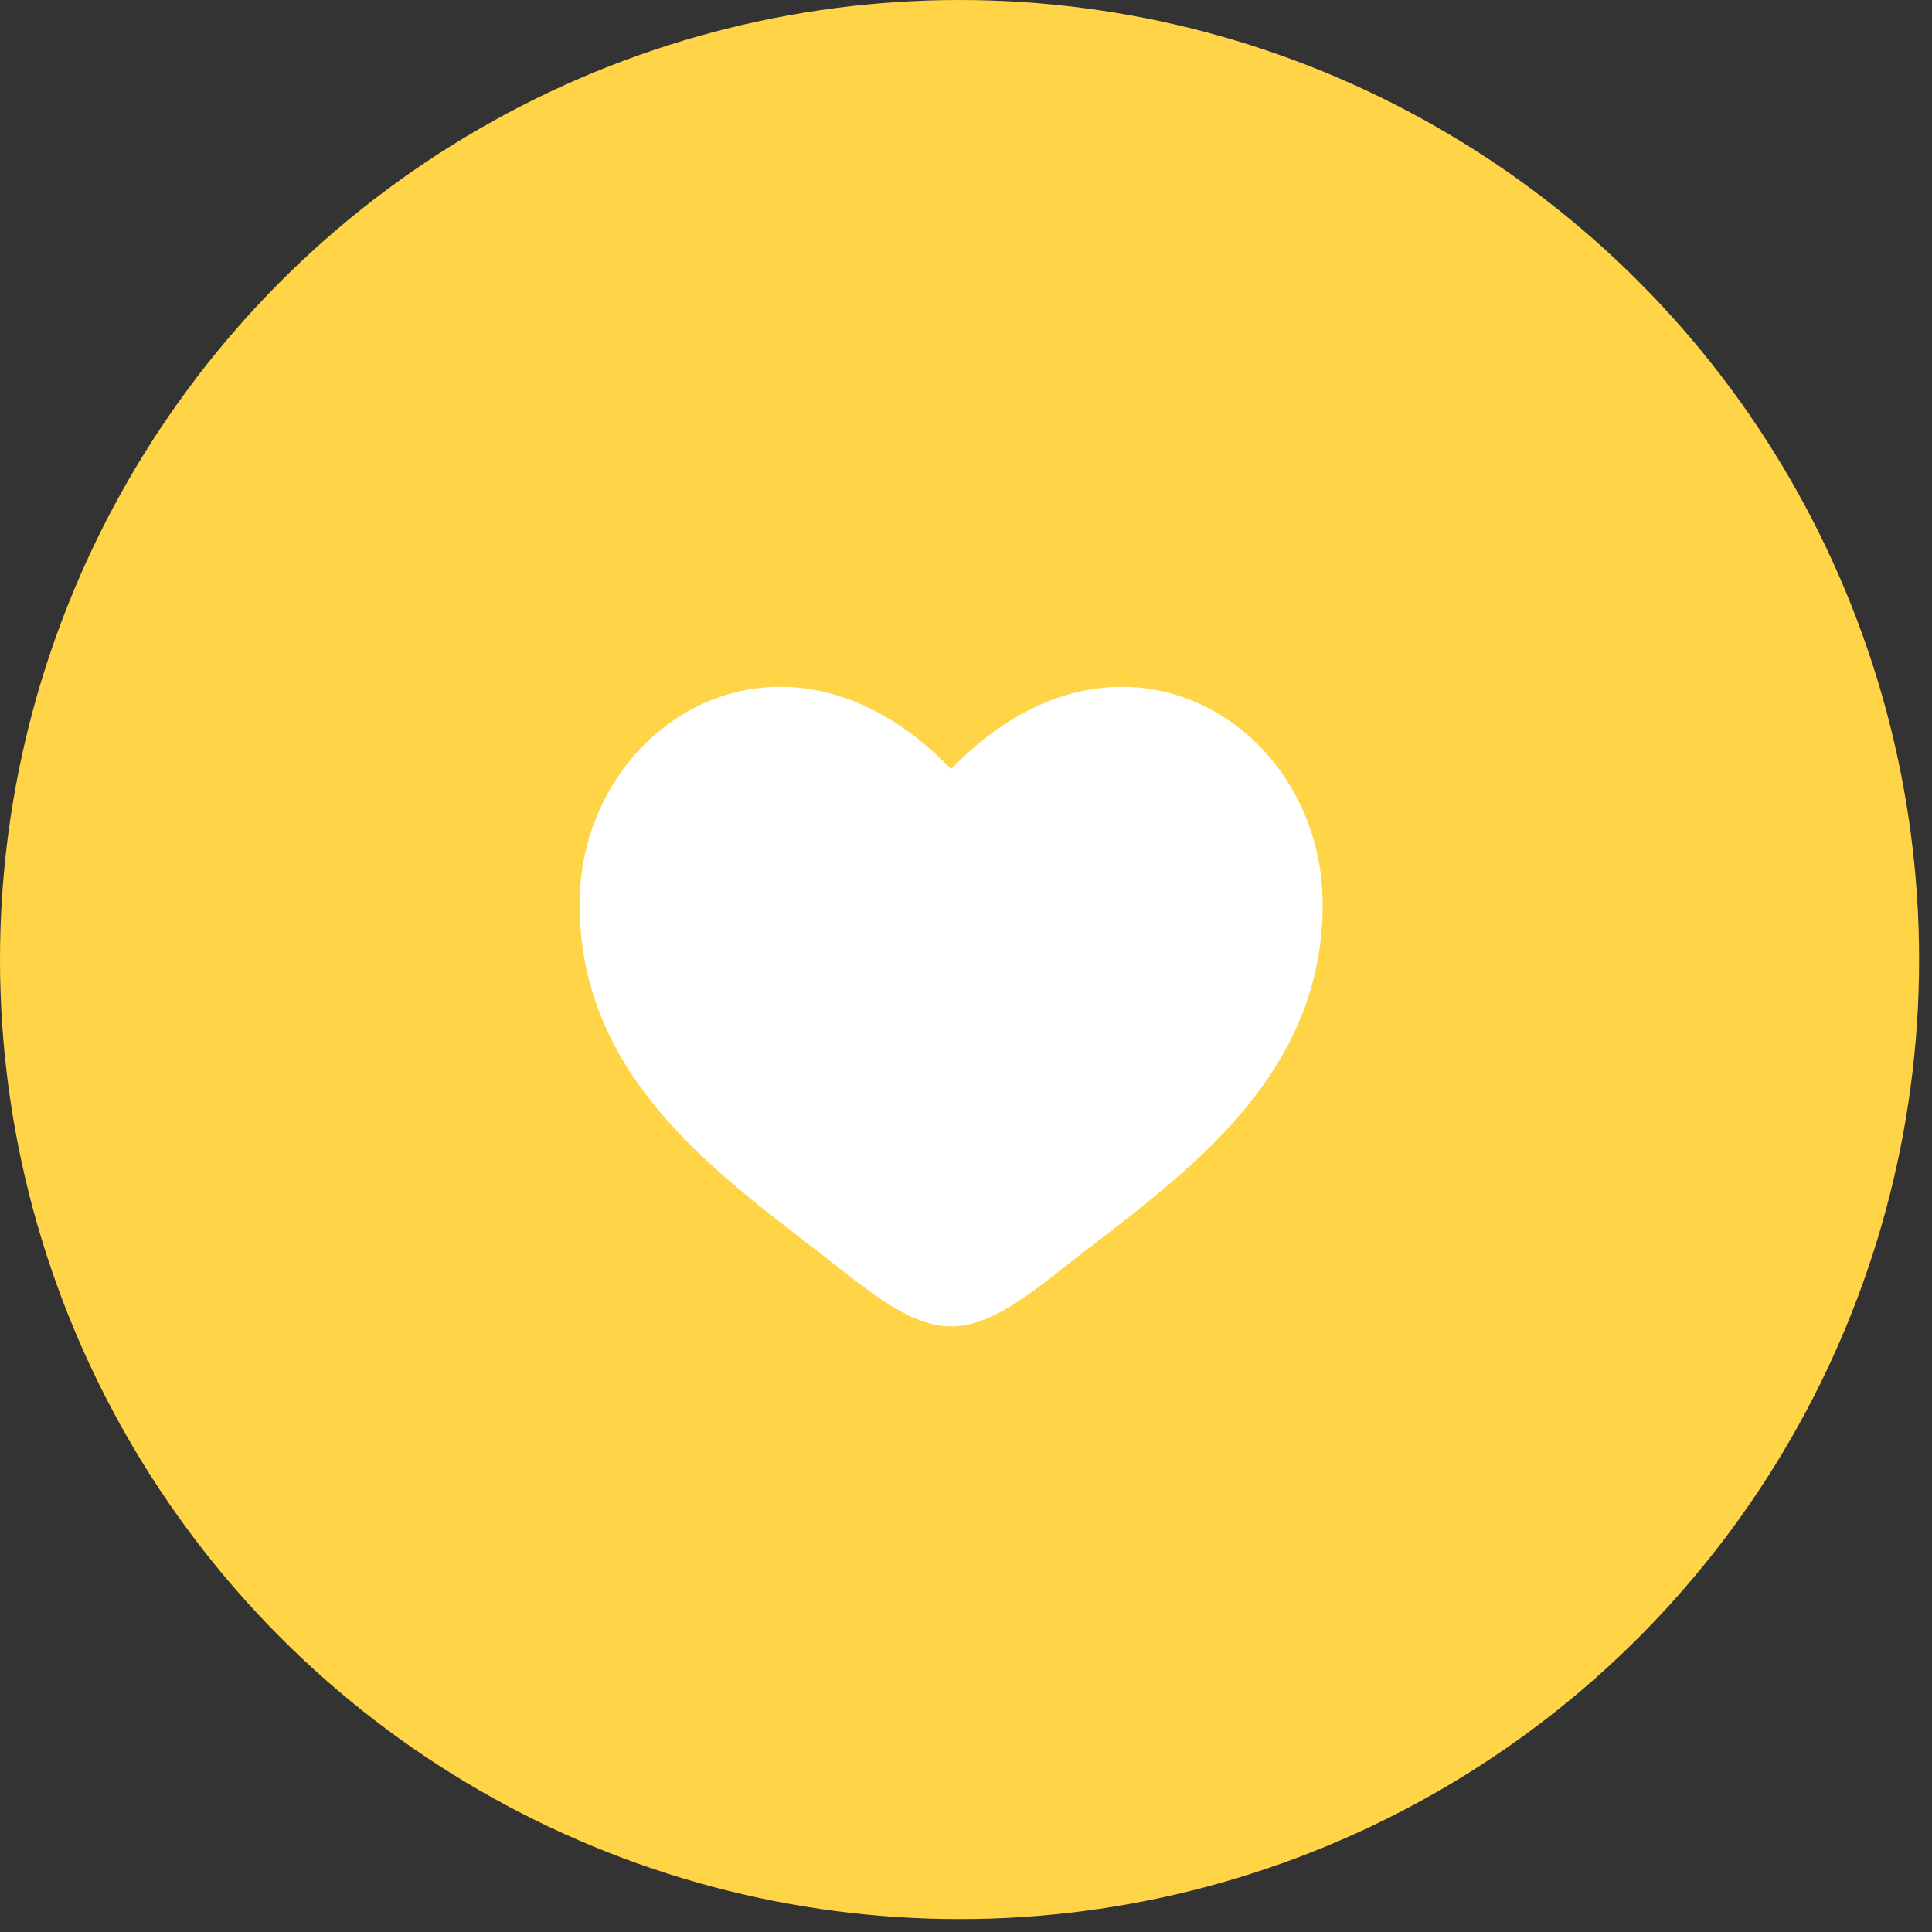
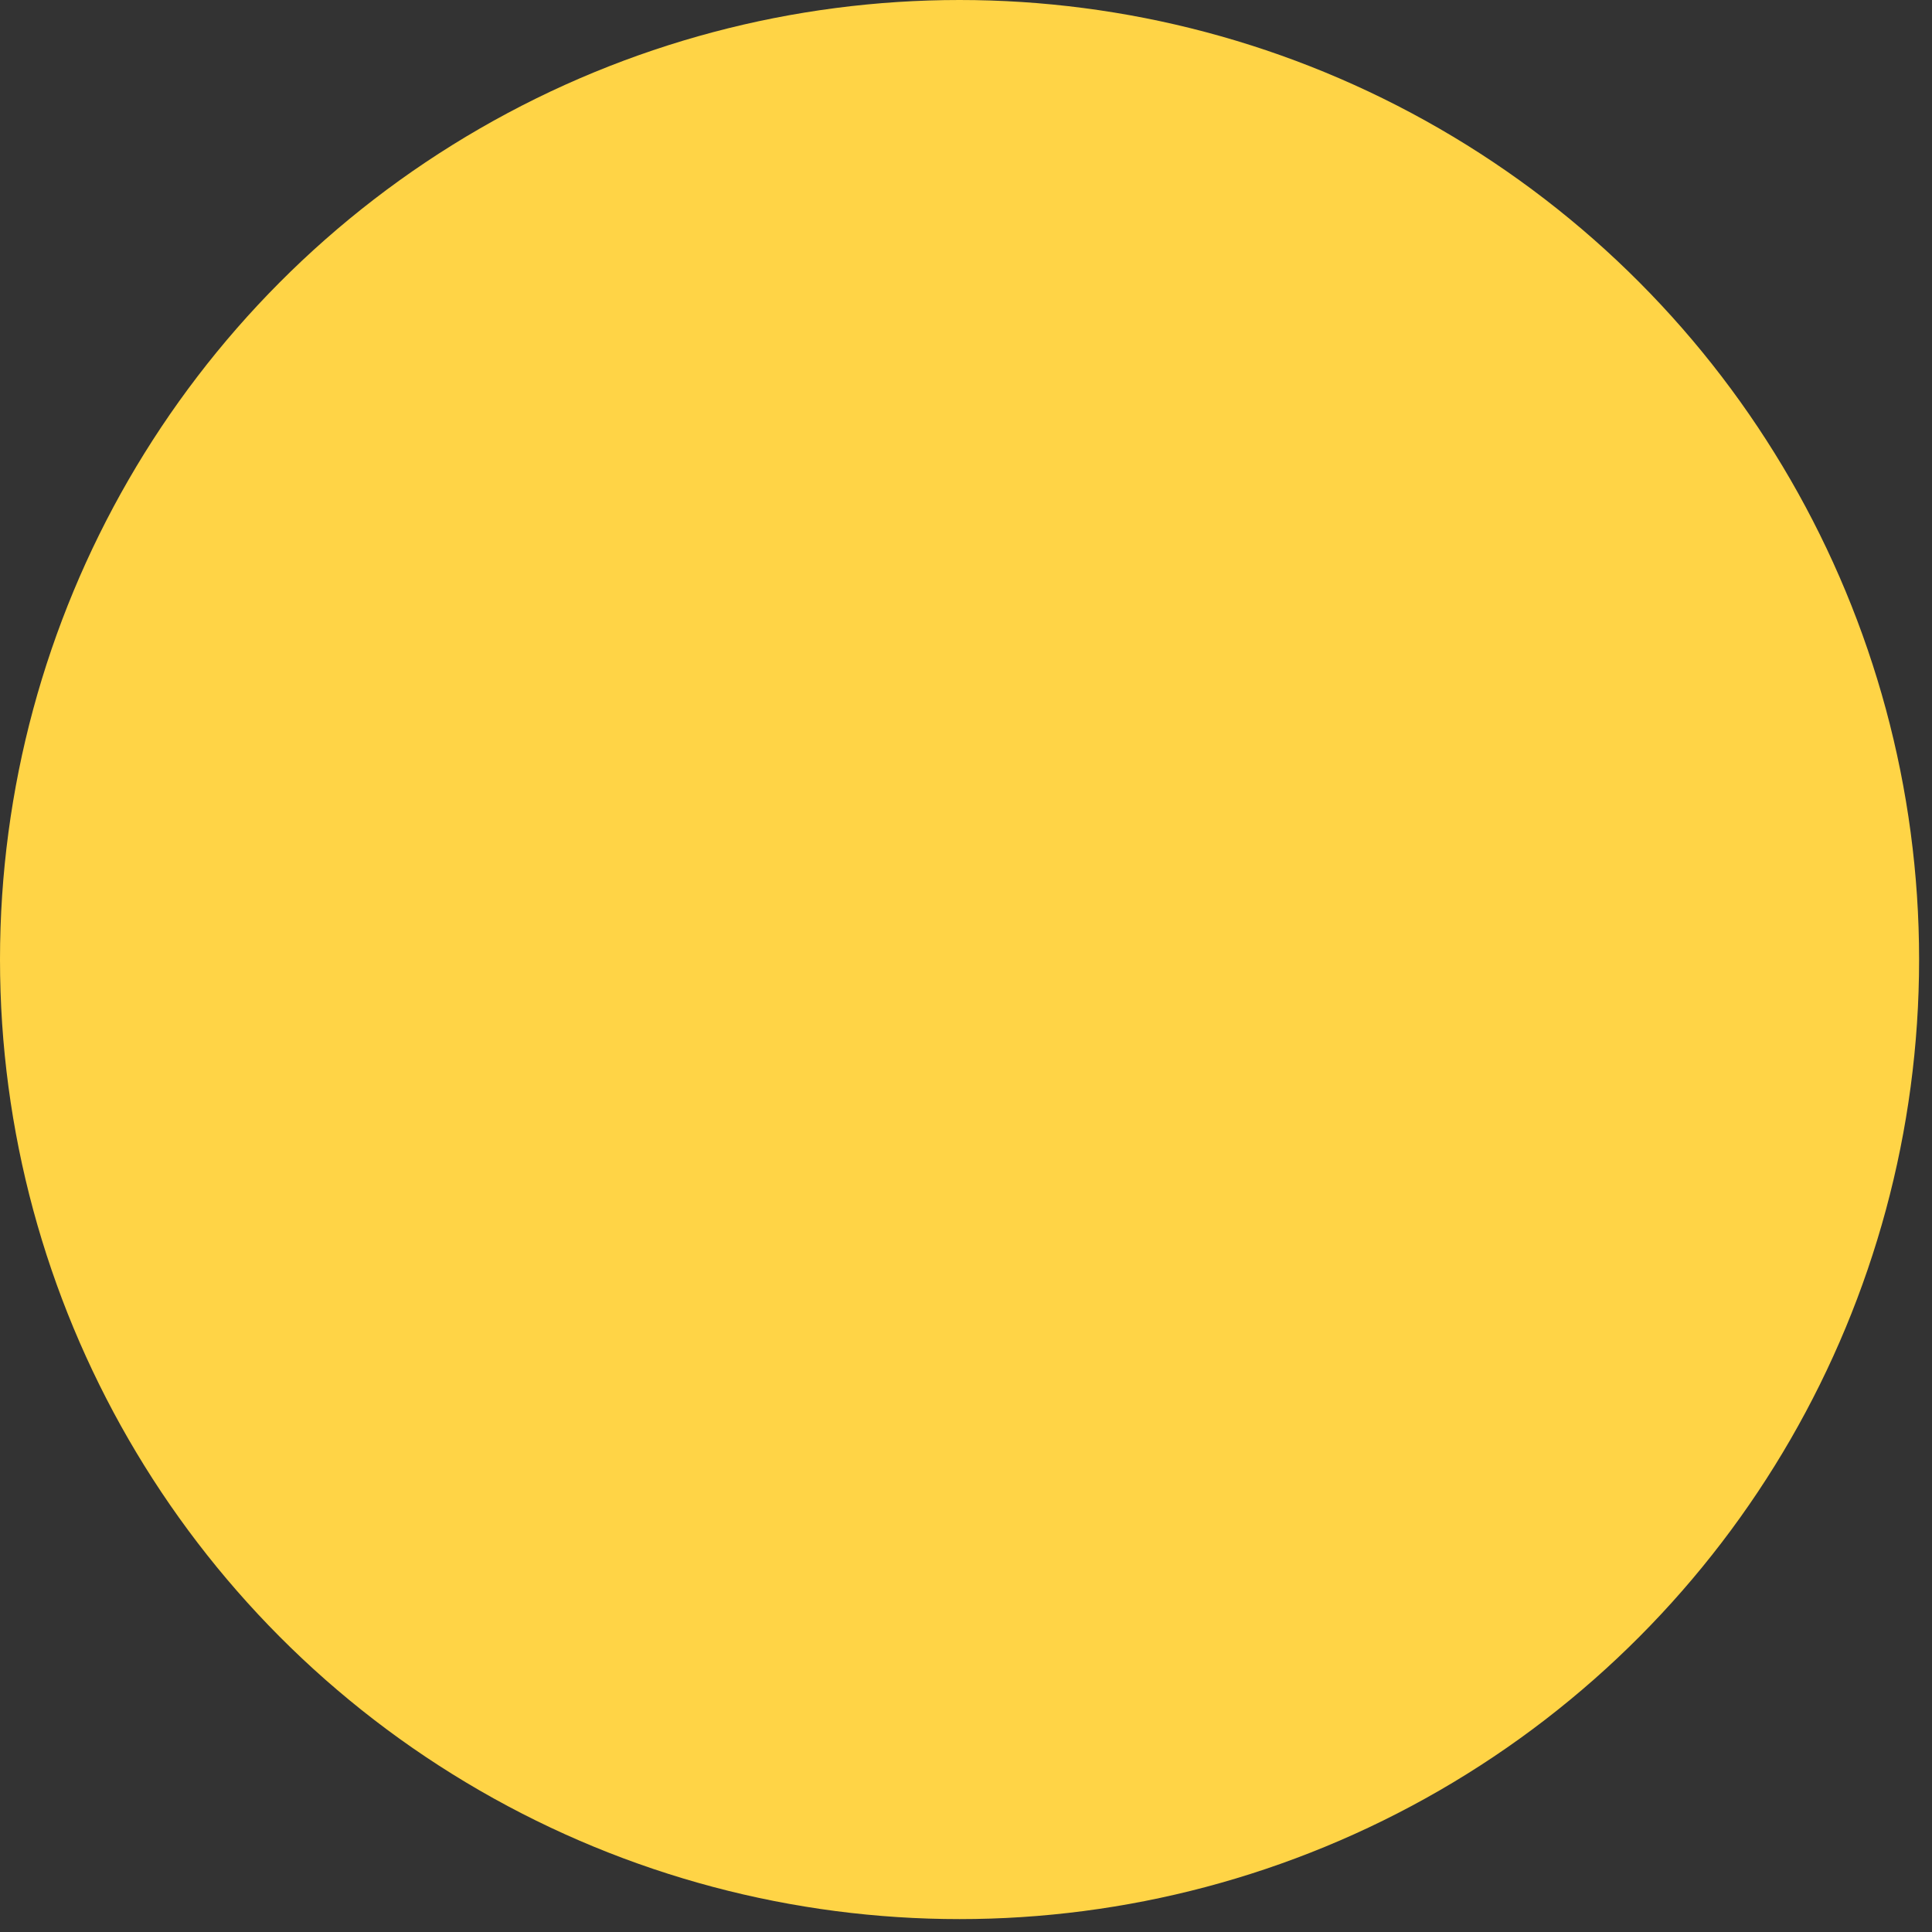
<svg xmlns="http://www.w3.org/2000/svg" width="65" height="65" viewBox="0 0 65 65" fill="none">
  <rect x="0" y="0" width="65" height="65" fill="#333333" stroke="none" />
  <circle cx="32.283" cy="32.283" r="32.283" fill="#FFD446" />
-   <path d="M19.5 30.421C19.5 36.5 24.525 39.739 28.203 42.639C29.5 43.661 30.75 44.625 32 44.625C33.25 44.625 34.5 43.663 35.797 42.638C39.476 39.74 44.5 36.5 44.5 30.422C44.5 24.345 37.625 20.031 32 25.876C26.375 20.031 19.5 24.343 19.5 30.421Z" fill="white" />
</svg>